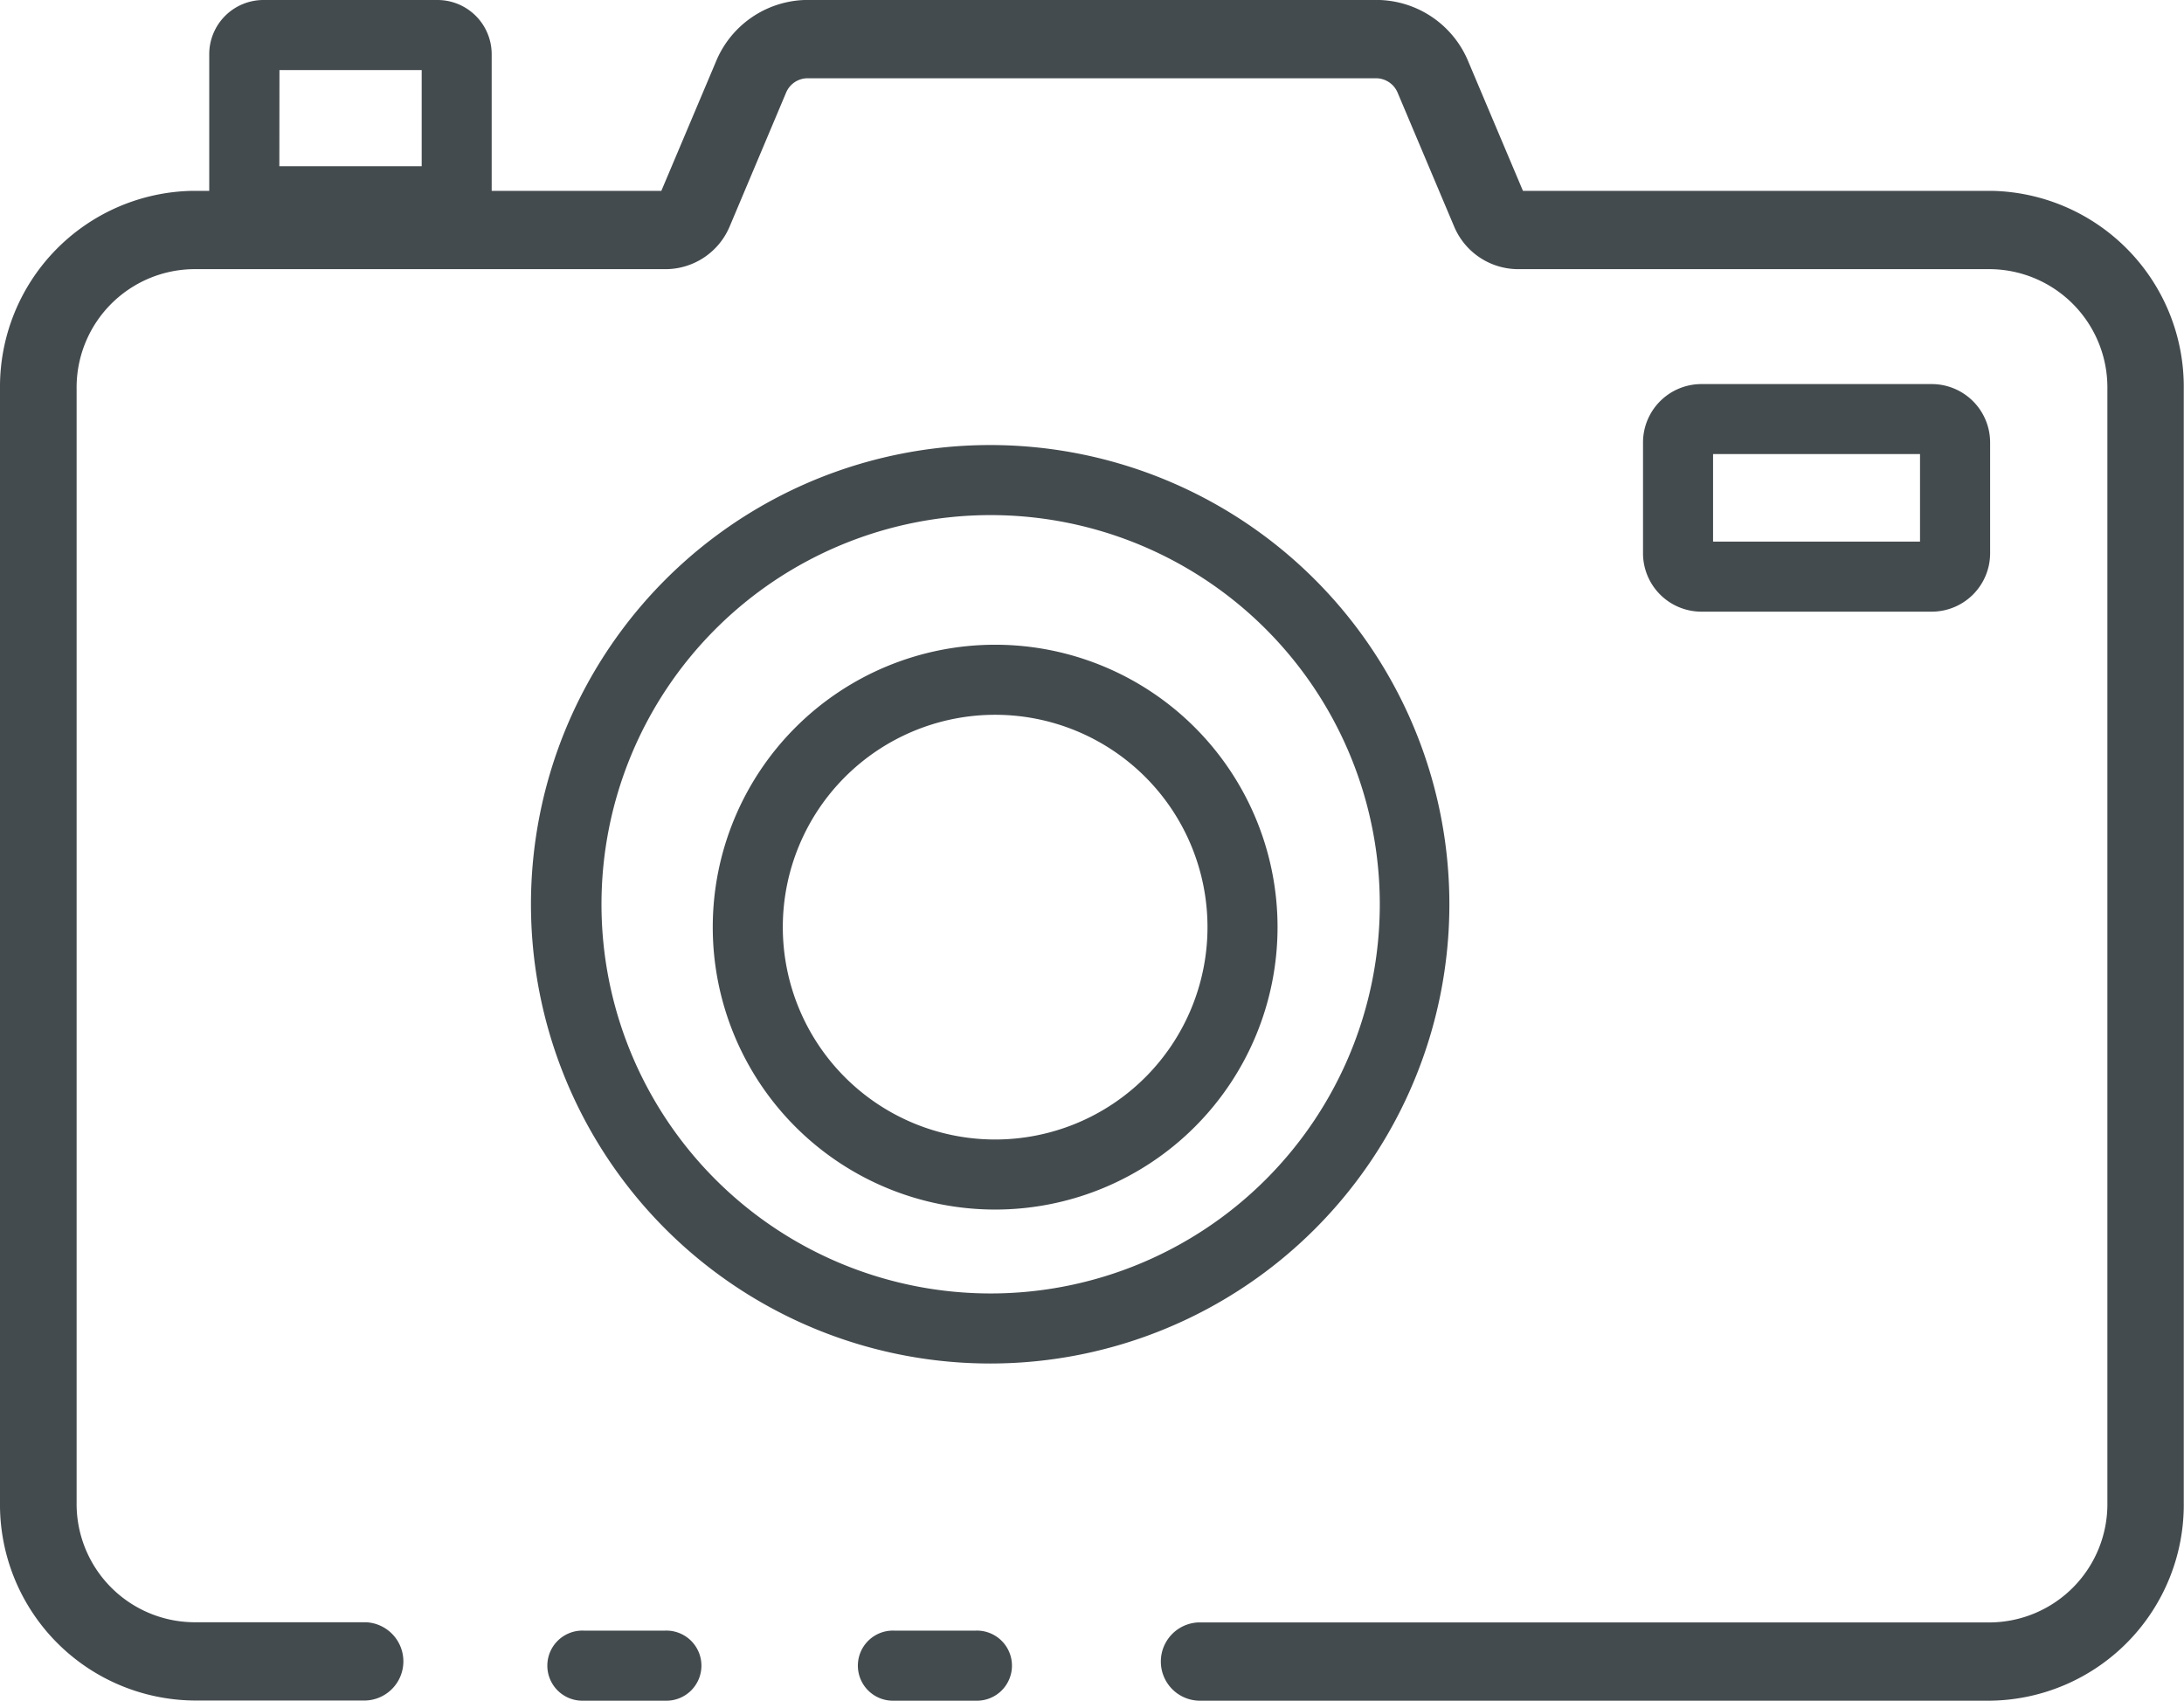
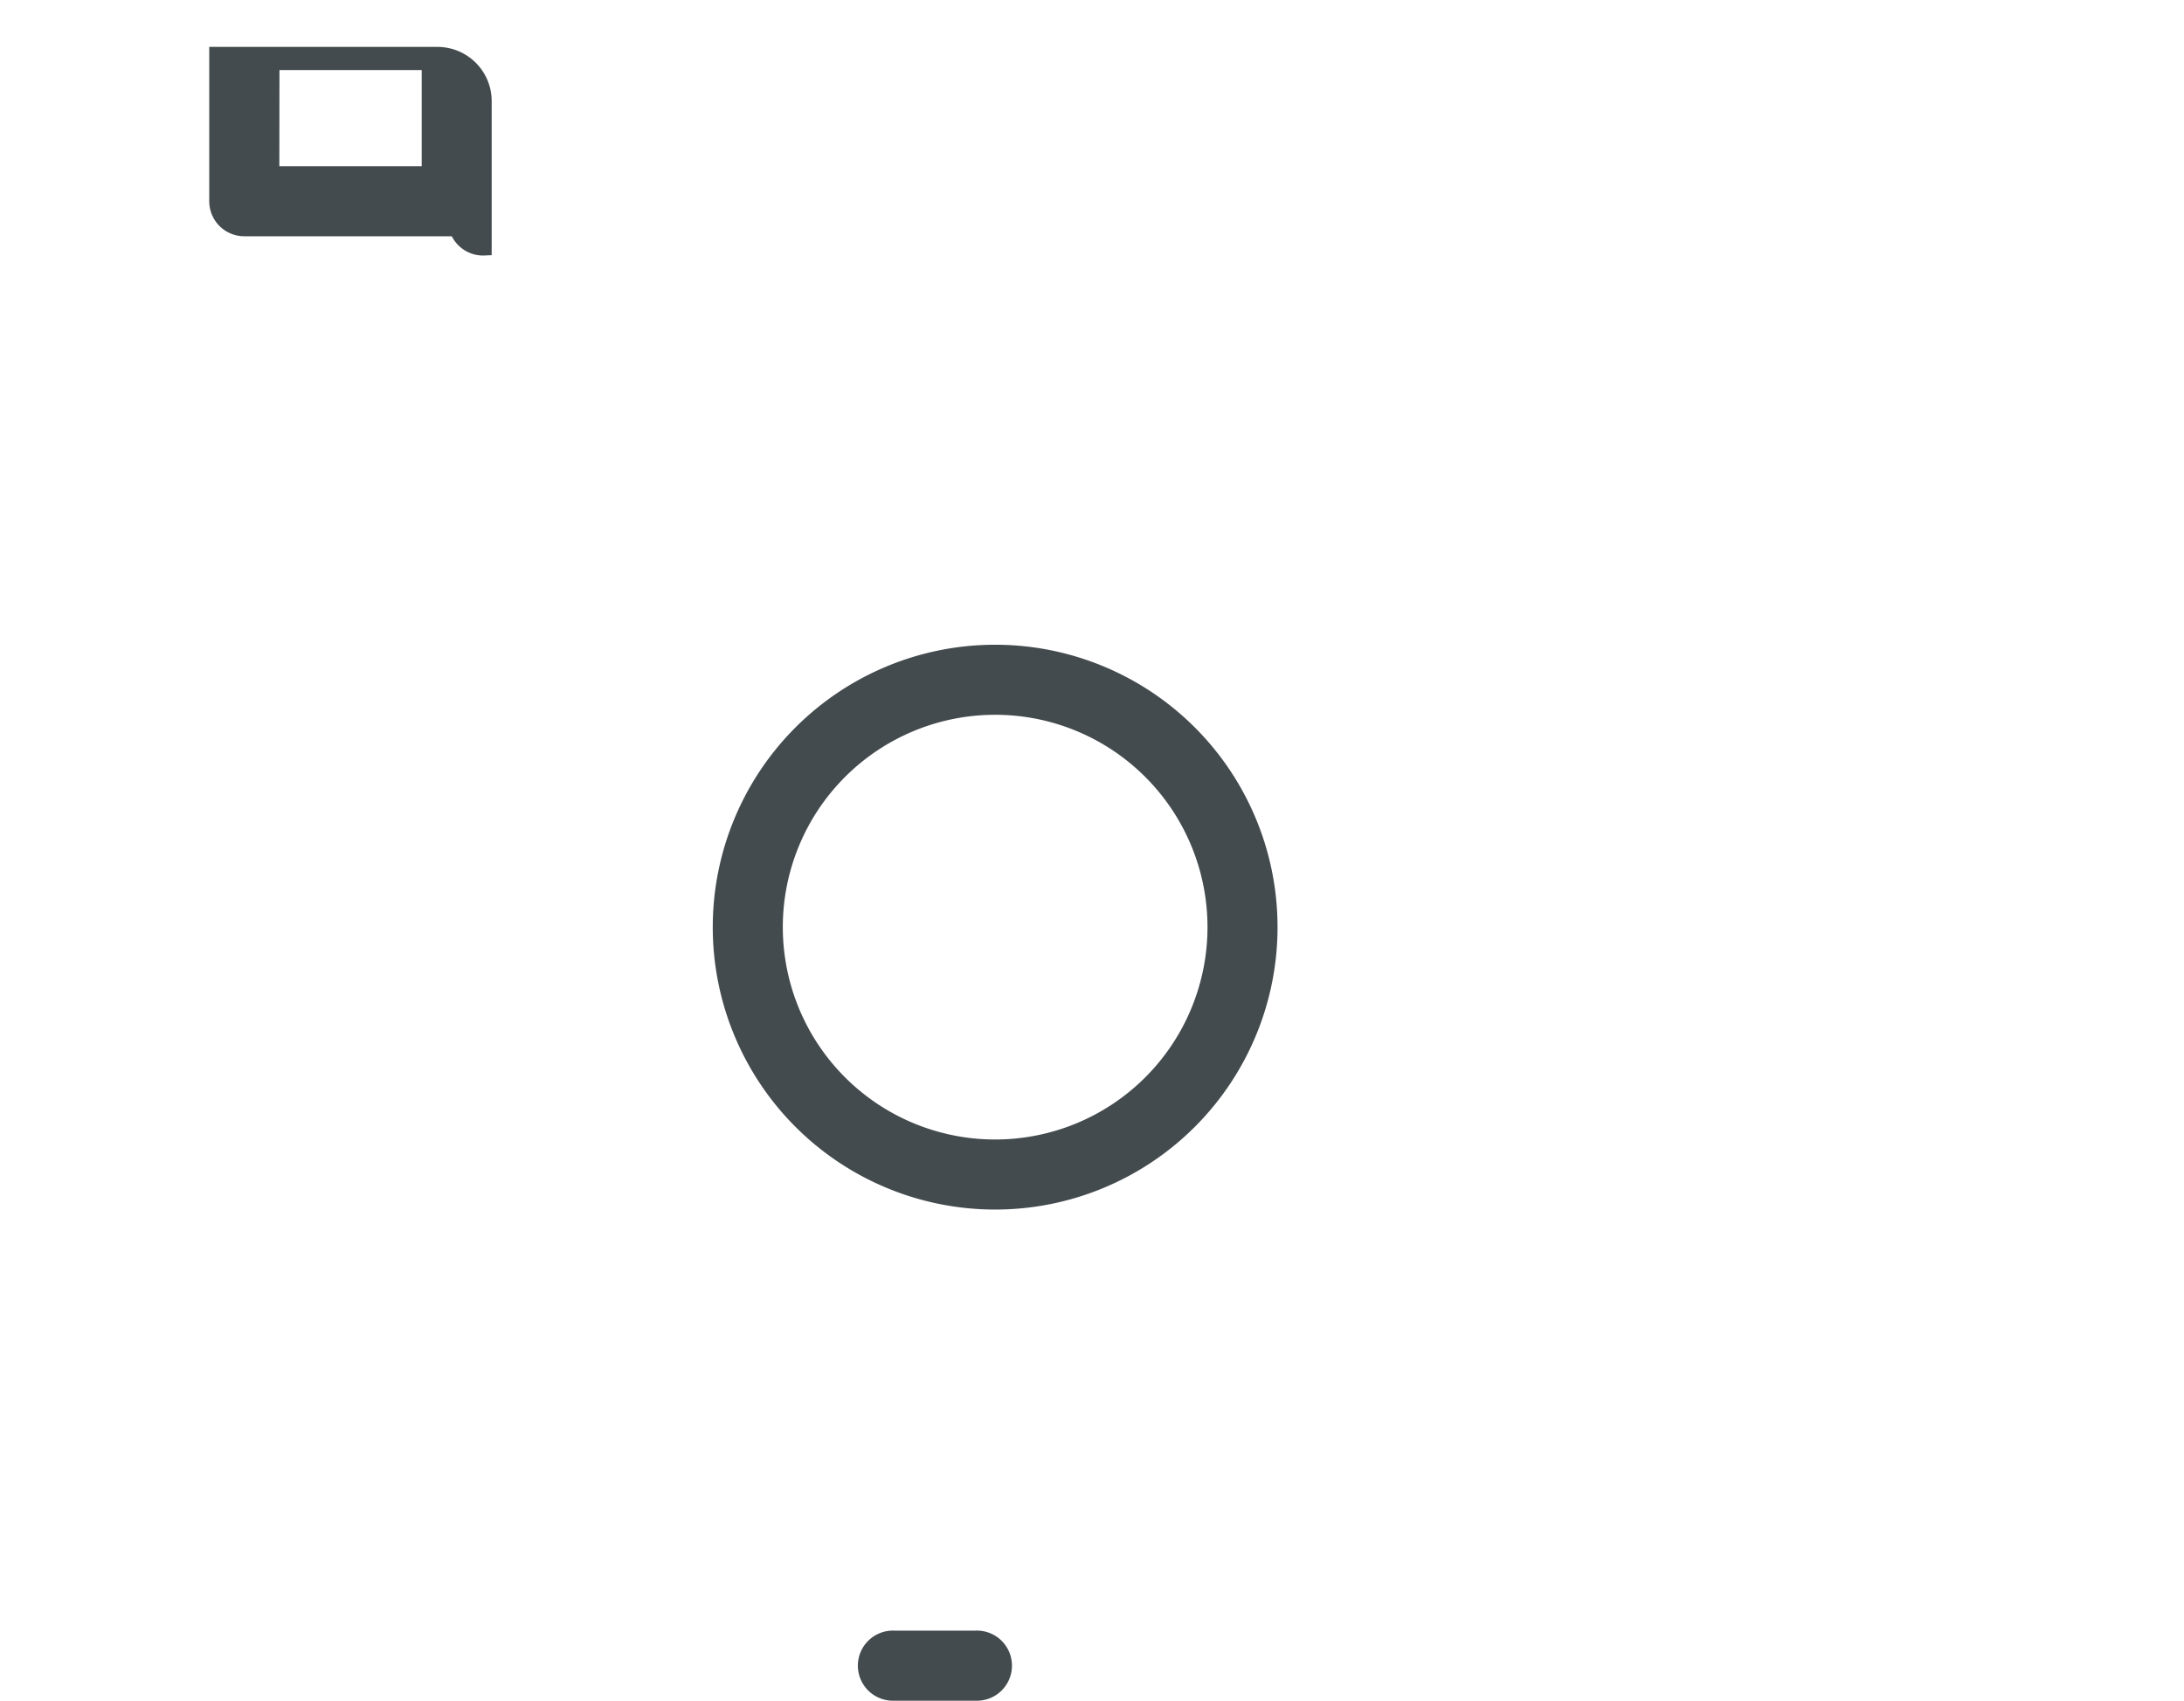
<svg xmlns="http://www.w3.org/2000/svg" width="37.254" height="29.008" viewBox="0 0 37.254 29.008">
  <g id="camera" transform="translate(-1.875 -10.375)">
-     <path id="Pfad_981" data-name="Pfad 981" d="M21.422,62.445H20.033a.473.473,0,1,1,0-.945h1.389a.473.473,0,1,1,0,.945Z" transform="translate(-8.202 -23.187)" fill="#444b4e" stroke="#444b4e" stroke-width="0.25" />
-     <path id="Pfad_982" data-name="Pfad 982" d="M35.833,39.258H22.321a.543.543,0,0,1,0-1.085H35.833A2.143,2.143,0,0,0,37.947,36V17.011a2.143,2.143,0,0,0-2.115-2.17H27.766a1.062,1.062,0,0,1-.97-.647l-.964-2.283a.525.525,0,0,0-.482-.326h-9.7a.523.523,0,0,0-.481.321l-.963,2.284a1.064,1.064,0,0,1-.972.651H5.172a2.143,2.143,0,0,0-2.115,2.17V36a2.143,2.143,0,0,0,2.115,2.17H8.111a.543.543,0,0,1,0,1.085H5.172A3.218,3.218,0,0,1,2,36V17.011a3.218,3.218,0,0,1,3.172-3.256h8.067l.963-2.279a1.572,1.572,0,0,1,1.453-.977h9.7a1.573,1.573,0,0,1,1.454.982l.961,2.274h8.068A3.218,3.218,0,0,1,39,17.011V36A3.218,3.218,0,0,1,35.833,39.258Z" transform="translate(0)" fill="#444b4e" stroke="#444b4e" stroke-width="0.25" />
    <path id="Pfad_983" data-name="Pfad 983" d="M31.362,62.445H29.973a.473.473,0,1,1,0-.945h1.389a.473.473,0,1,1,0,.945Z" transform="translate(-12.845 -23.187)" fill="#444b4e" stroke="#444b4e" stroke-width="0.25" />
-     <path id="Pfad_984" data-name="Pfad 984" d="M13.648,14.28H10.025a.473.473,0,0,1-.473-.473V11.3a.8.8,0,0,1,.8-.8H13.32a.8.8,0,0,1,.8.8v2.508A.473.473,0,0,1,13.648,14.28Zm-3.15-.945h2.678v-1.89H10.5Z" transform="translate(-3.983 0)" fill="#444b4e" stroke="#444b4e" stroke-width="0.25" />
-     <path id="Pfad_985" data-name="Pfad 985" d="M25.4,38.354A7.708,7.708,0,1,1,33.1,30.646,7.708,7.708,0,0,1,25.4,38.354Zm0-14.471a6.763,6.763,0,1,0,6.763,6.763A6.763,6.763,0,0,0,25.4,23.883Z" transform="translate(-6.627 -4.847)" fill="#444b4e" stroke="#444b4e" stroke-width="0.25" />
+     <path id="Pfad_984" data-name="Pfad 984" d="M13.648,14.28H10.025a.473.473,0,0,1-.473-.473V11.3H13.32a.8.8,0,0,1,.8.8v2.508A.473.473,0,0,1,13.648,14.28Zm-3.15-.945h2.678v-1.89H10.5Z" transform="translate(-3.983 0)" fill="#444b4e" stroke="#444b4e" stroke-width="0.25" />
    <path id="Pfad_986" data-name="Pfad 986" d="M28.763,38.7a4.692,4.692,0,1,1,4.692-4.692A4.692,4.692,0,0,1,28.763,38.7Zm0-8.439a3.747,3.747,0,1,0,3.747,3.747,3.747,3.747,0,0,0-3.747-3.747Z" transform="translate(-9.913 -7.819)" fill="#444b4e" stroke="#444b4e" stroke-width="0.25" />
-     <path id="Pfad_987" data-name="Pfad 987" d="M57.8,25.945H53.871A.872.872,0,0,1,53,25.074v-1.89a.872.872,0,0,1,.871-.871H57.8a.872.872,0,0,1,.871.871v1.89a.872.872,0,0,1-.871.871ZM53.945,25h3.78V23.257h-3.78Z" transform="translate(-22.974 -5.262)" fill="#444b4e" stroke="#444b4e" stroke-width="0.25" />
  </g>
</svg>